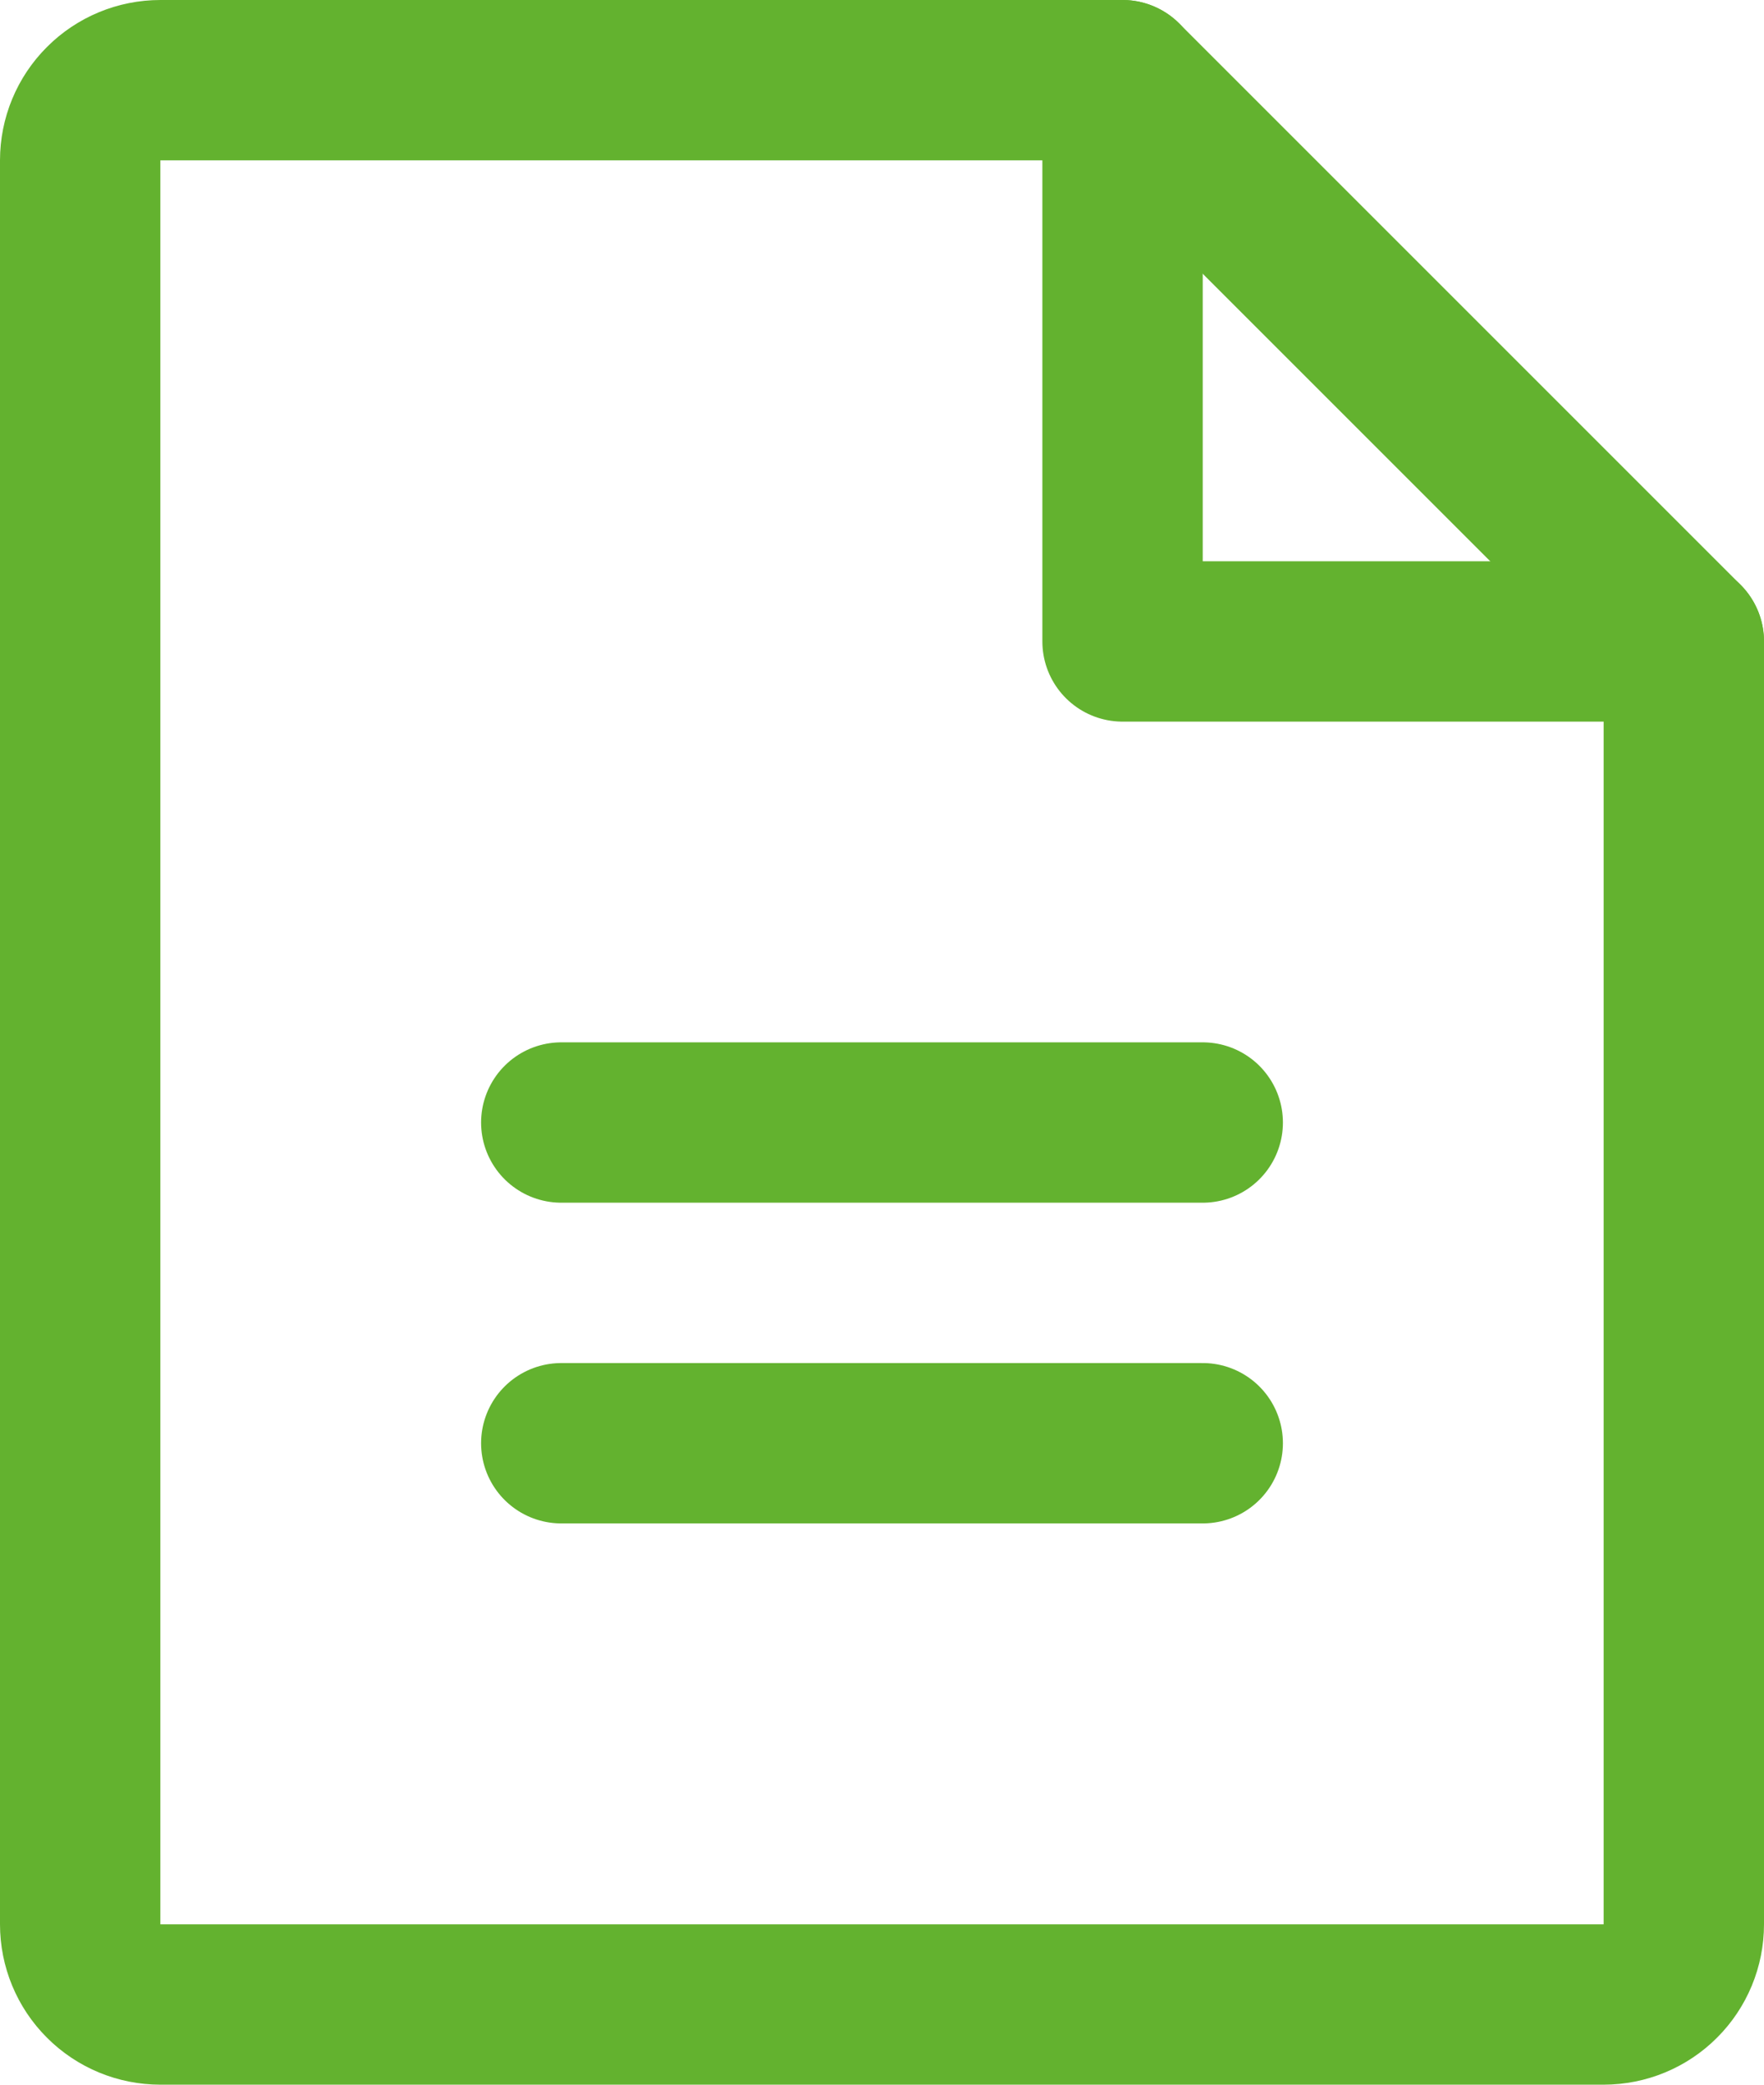
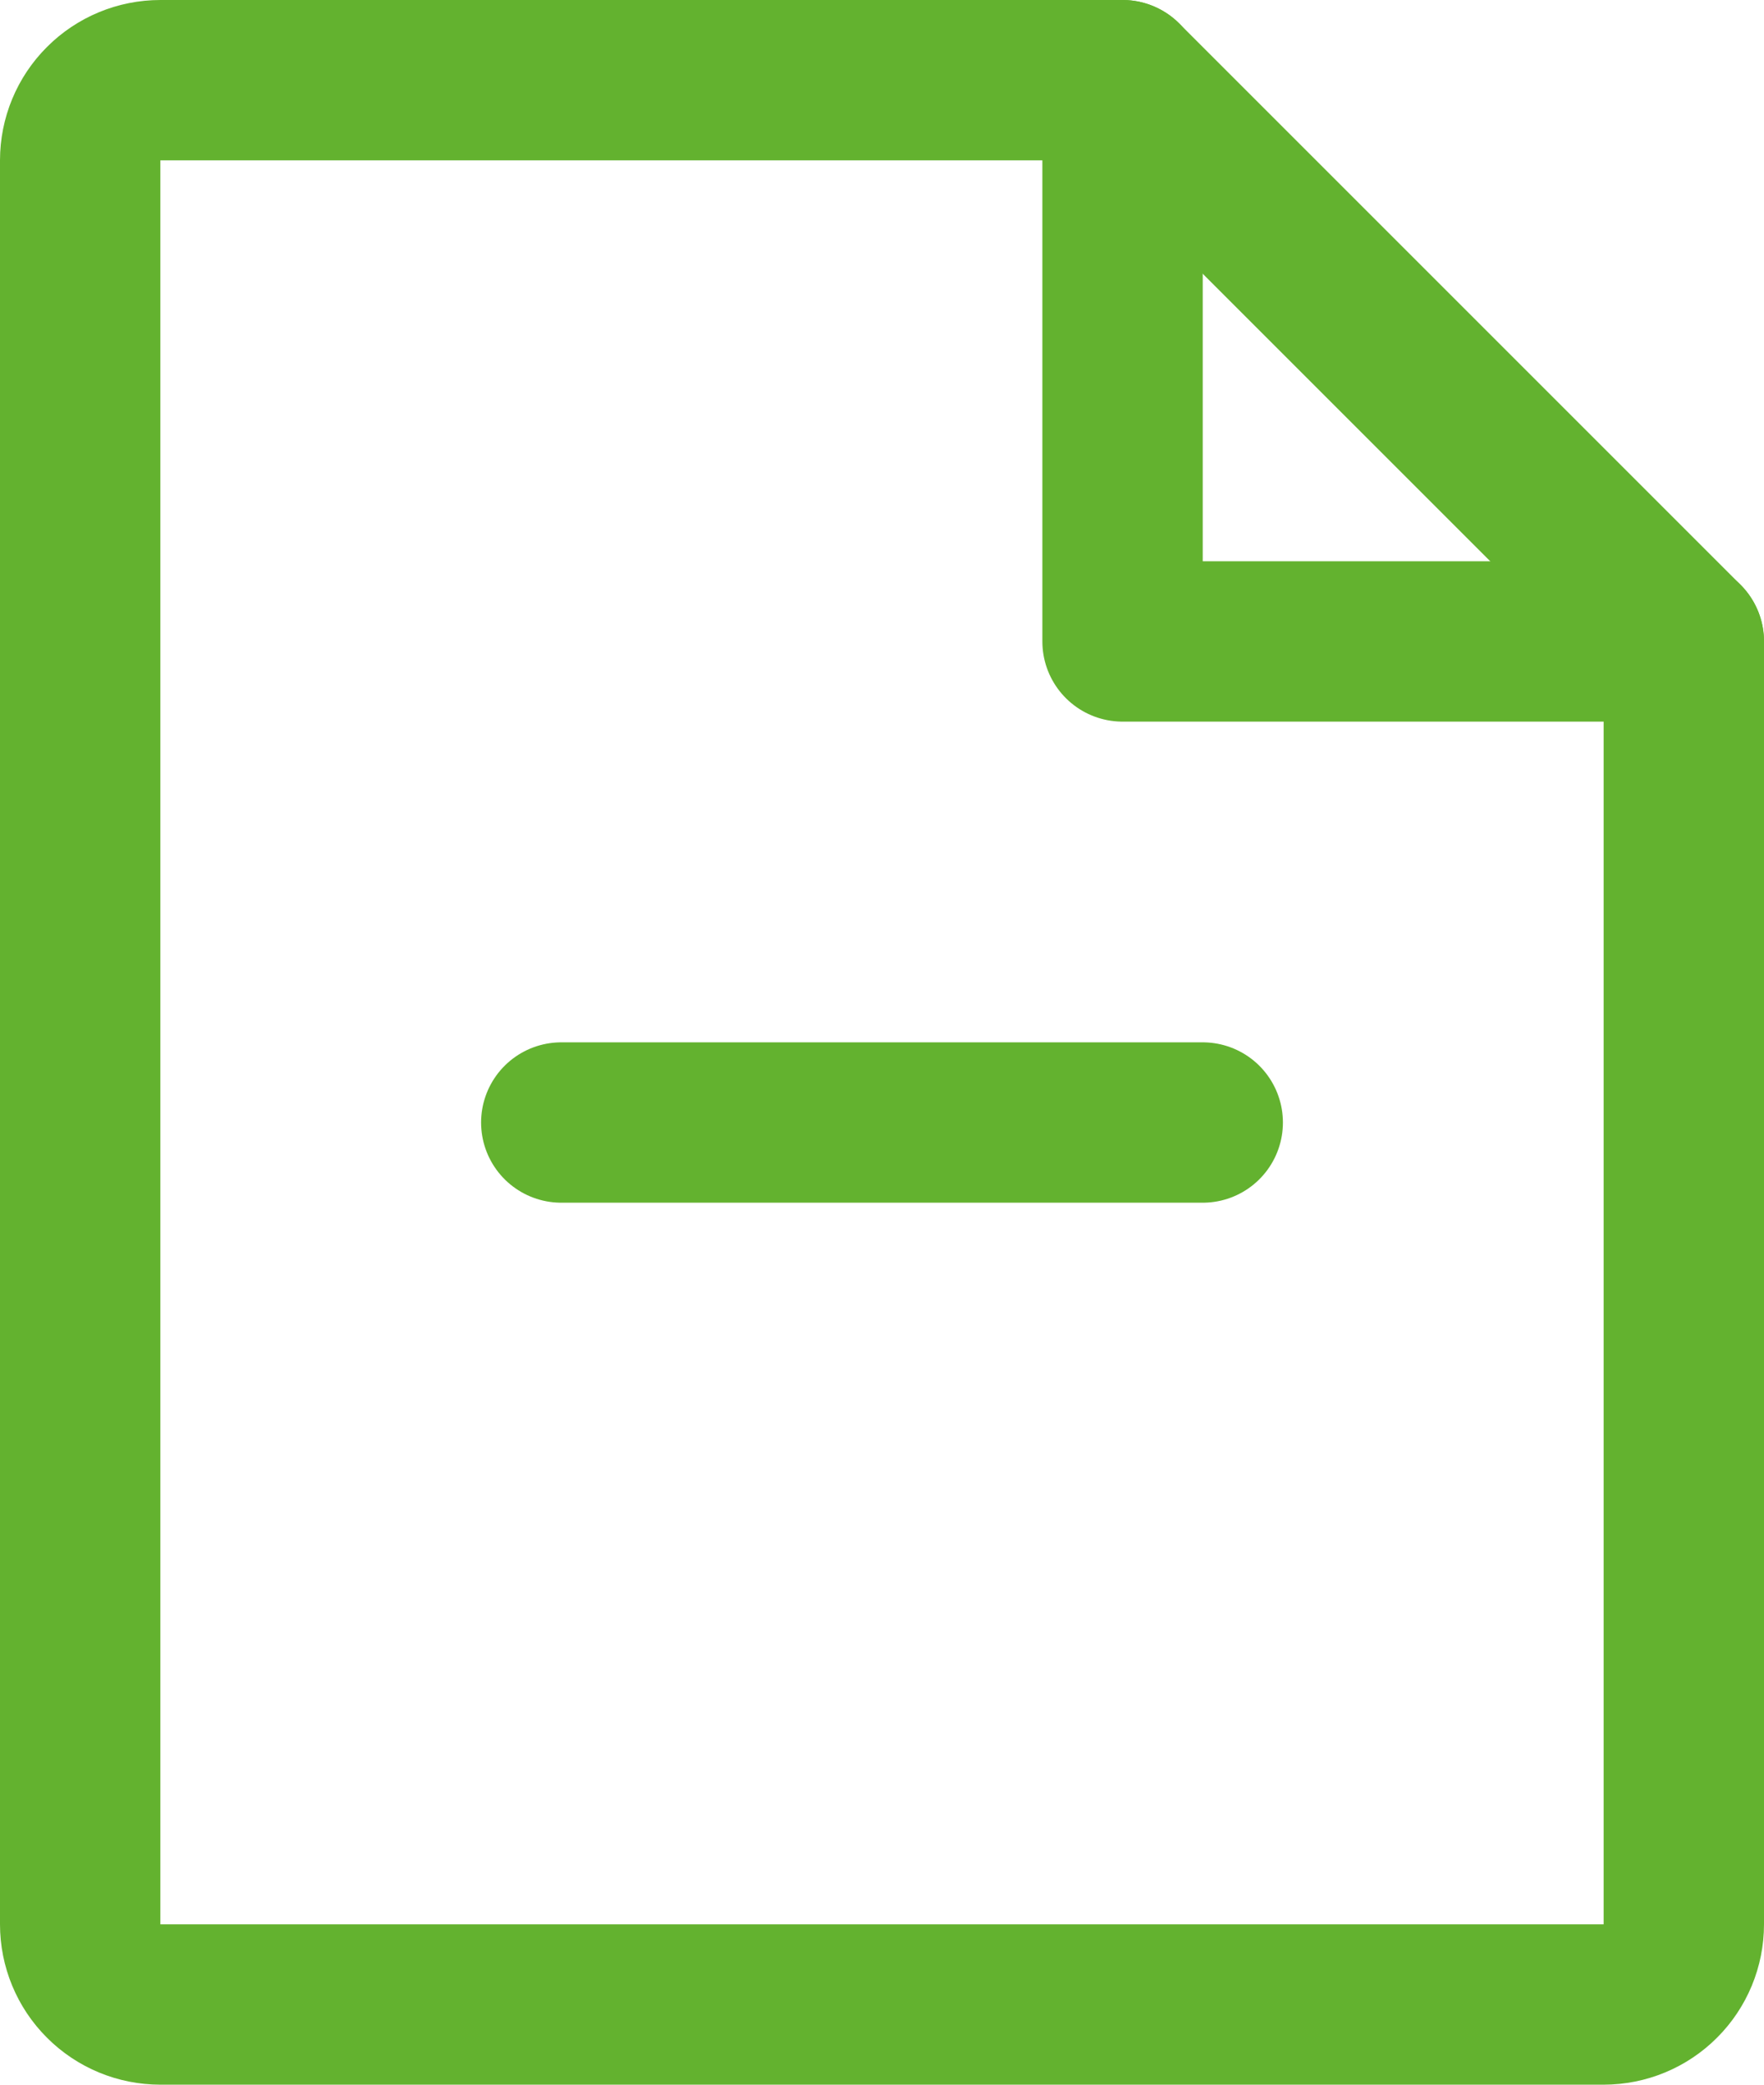
<svg xmlns="http://www.w3.org/2000/svg" width="22" height="26" viewBox="0 0 22 26" fill="none">
  <path d="M20 25H2C1.735 25 1.48 24.895 1.293 24.707C1.105 24.52 1 24.265 1 24V2C1 1.735 1.105 1.48 1.293 1.293C1.48 1.105 1.735 1 2 1H14L21 8V24C21 24.265 20.895 24.52 20.707 24.707C20.52 24.895 20.265 25 20 25Z" stroke="#63B22F" stroke-width="2" stroke-linecap="round" stroke-linejoin="round" />
  <path d="M14 1V8H21" stroke="#63B22F" stroke-width="2" stroke-linecap="round" stroke-linejoin="round" />
  <path d="M7 14H15" stroke="#63B22F" stroke-width="2" stroke-linecap="round" stroke-linejoin="round" />
-   <path d="M7 18H15" stroke="#63B22F" stroke-width="2" stroke-linecap="round" stroke-linejoin="round" />
</svg>